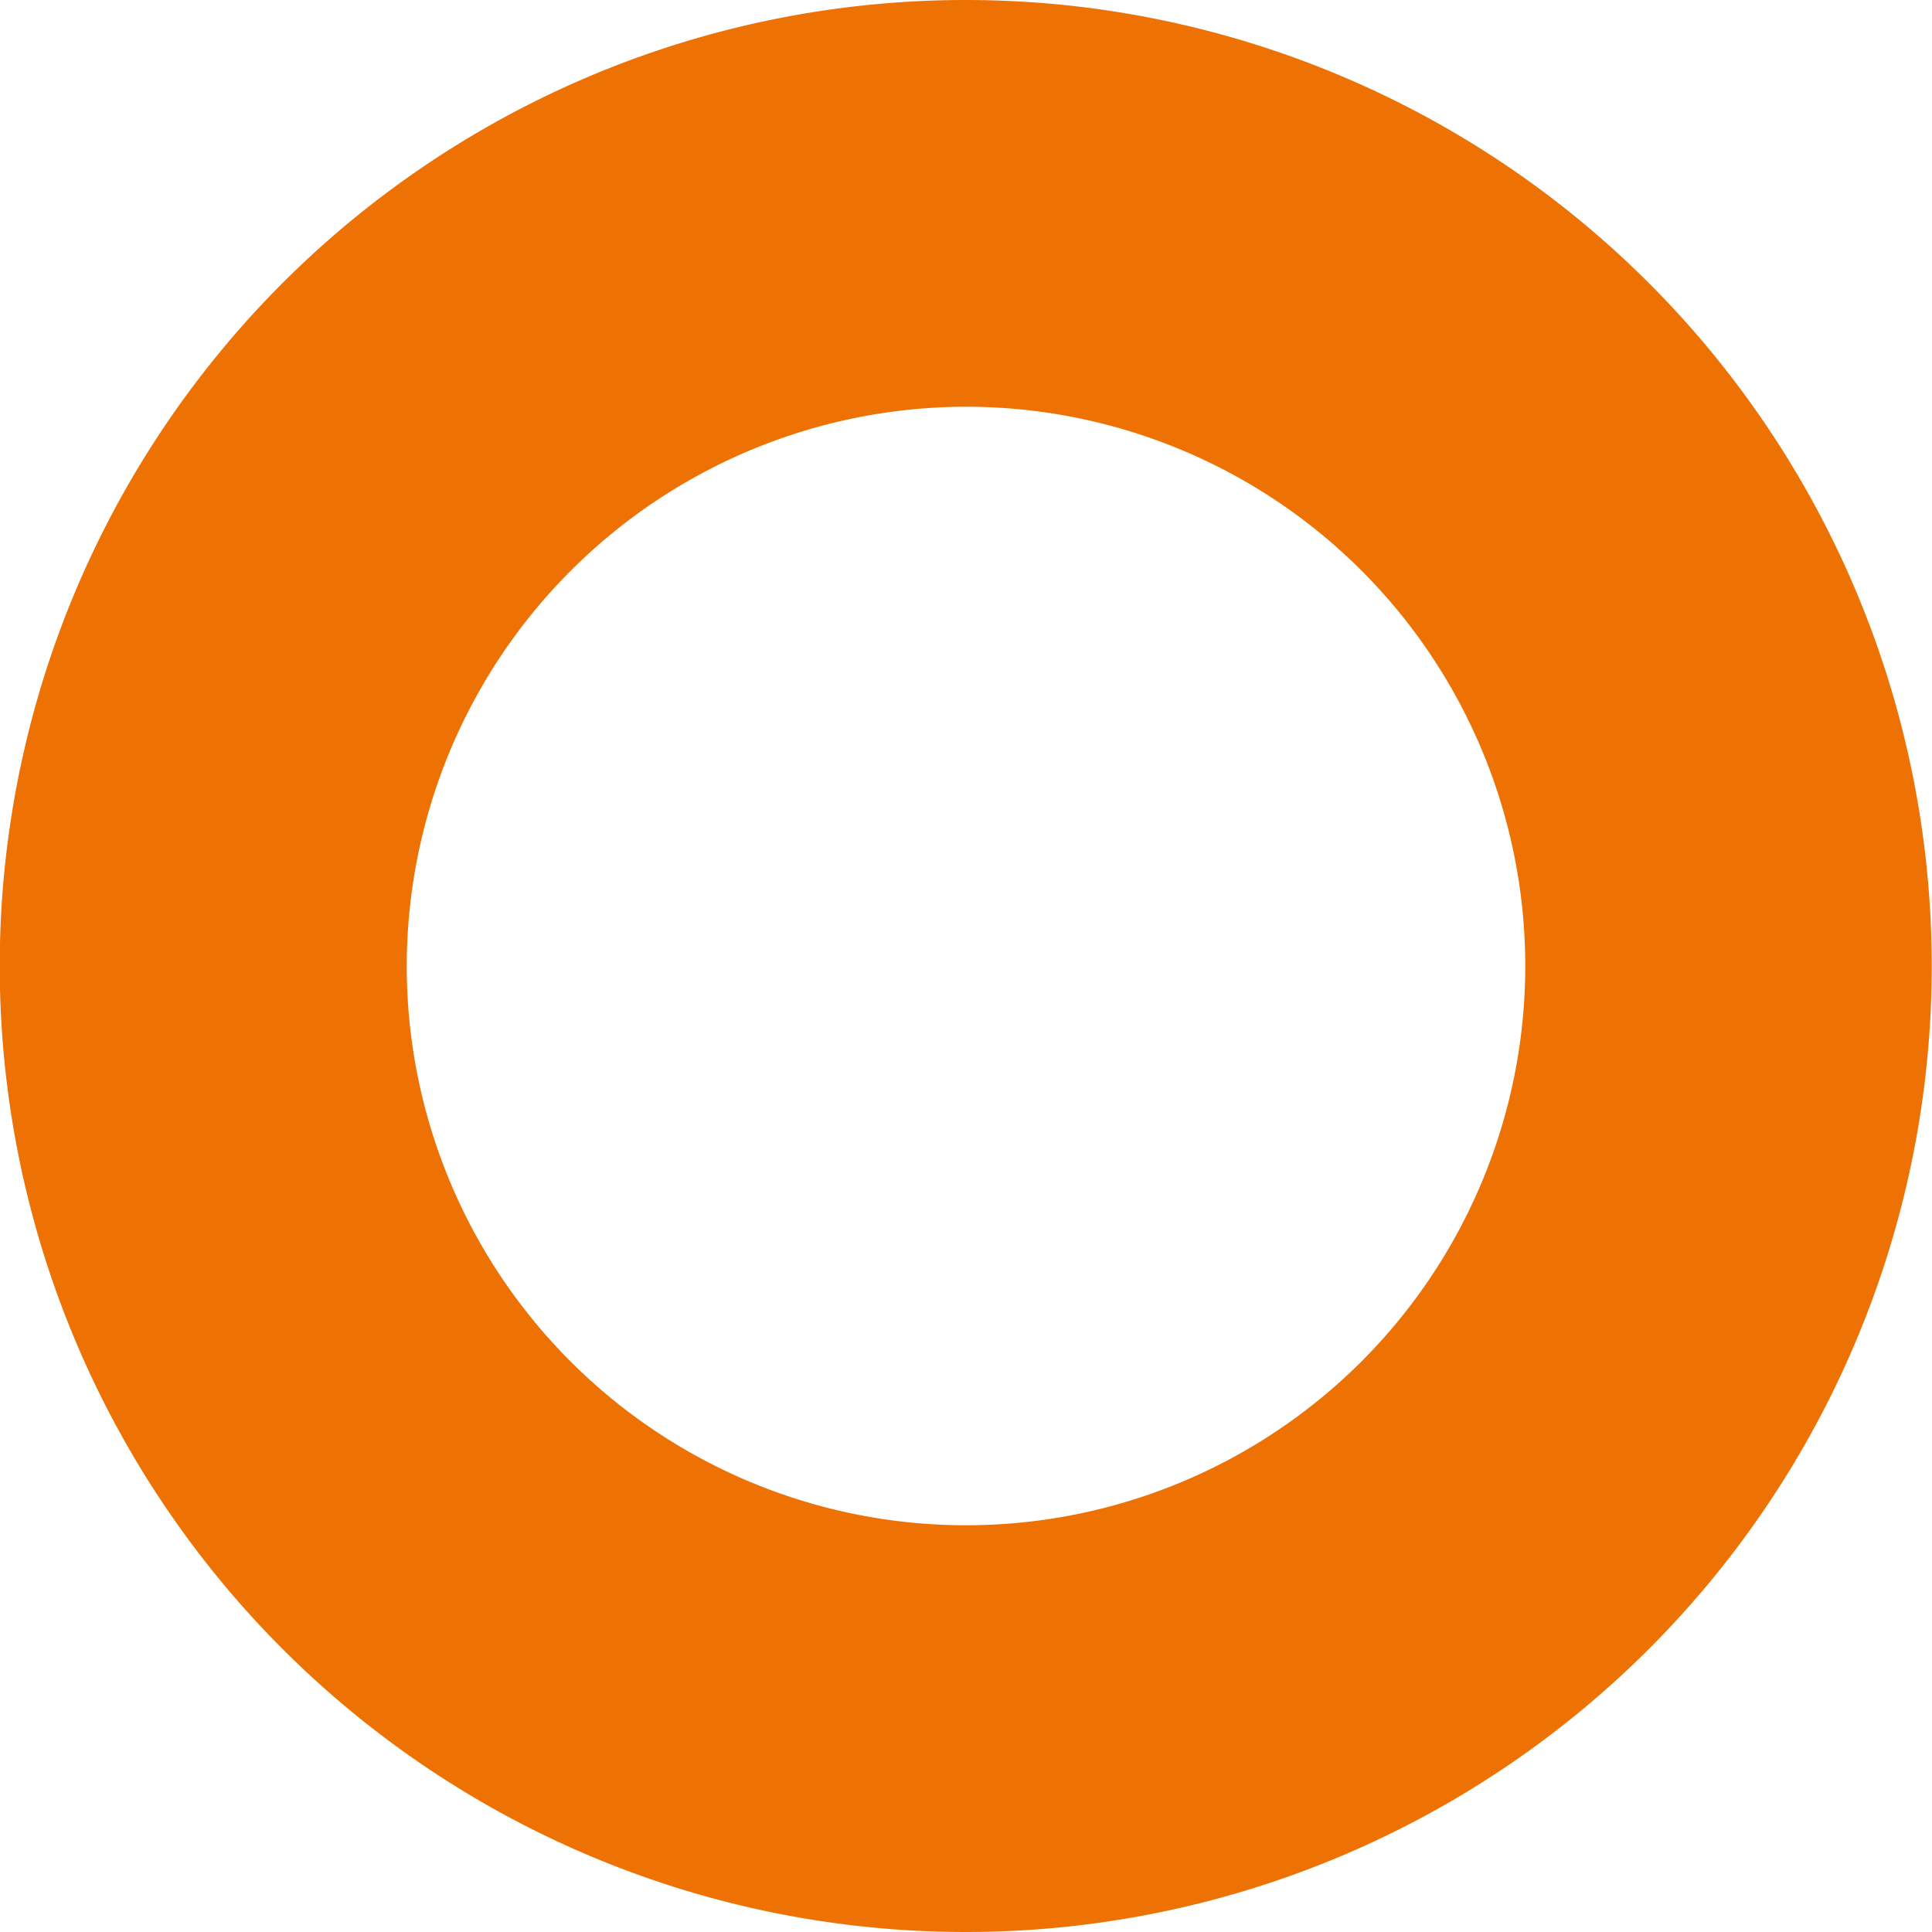
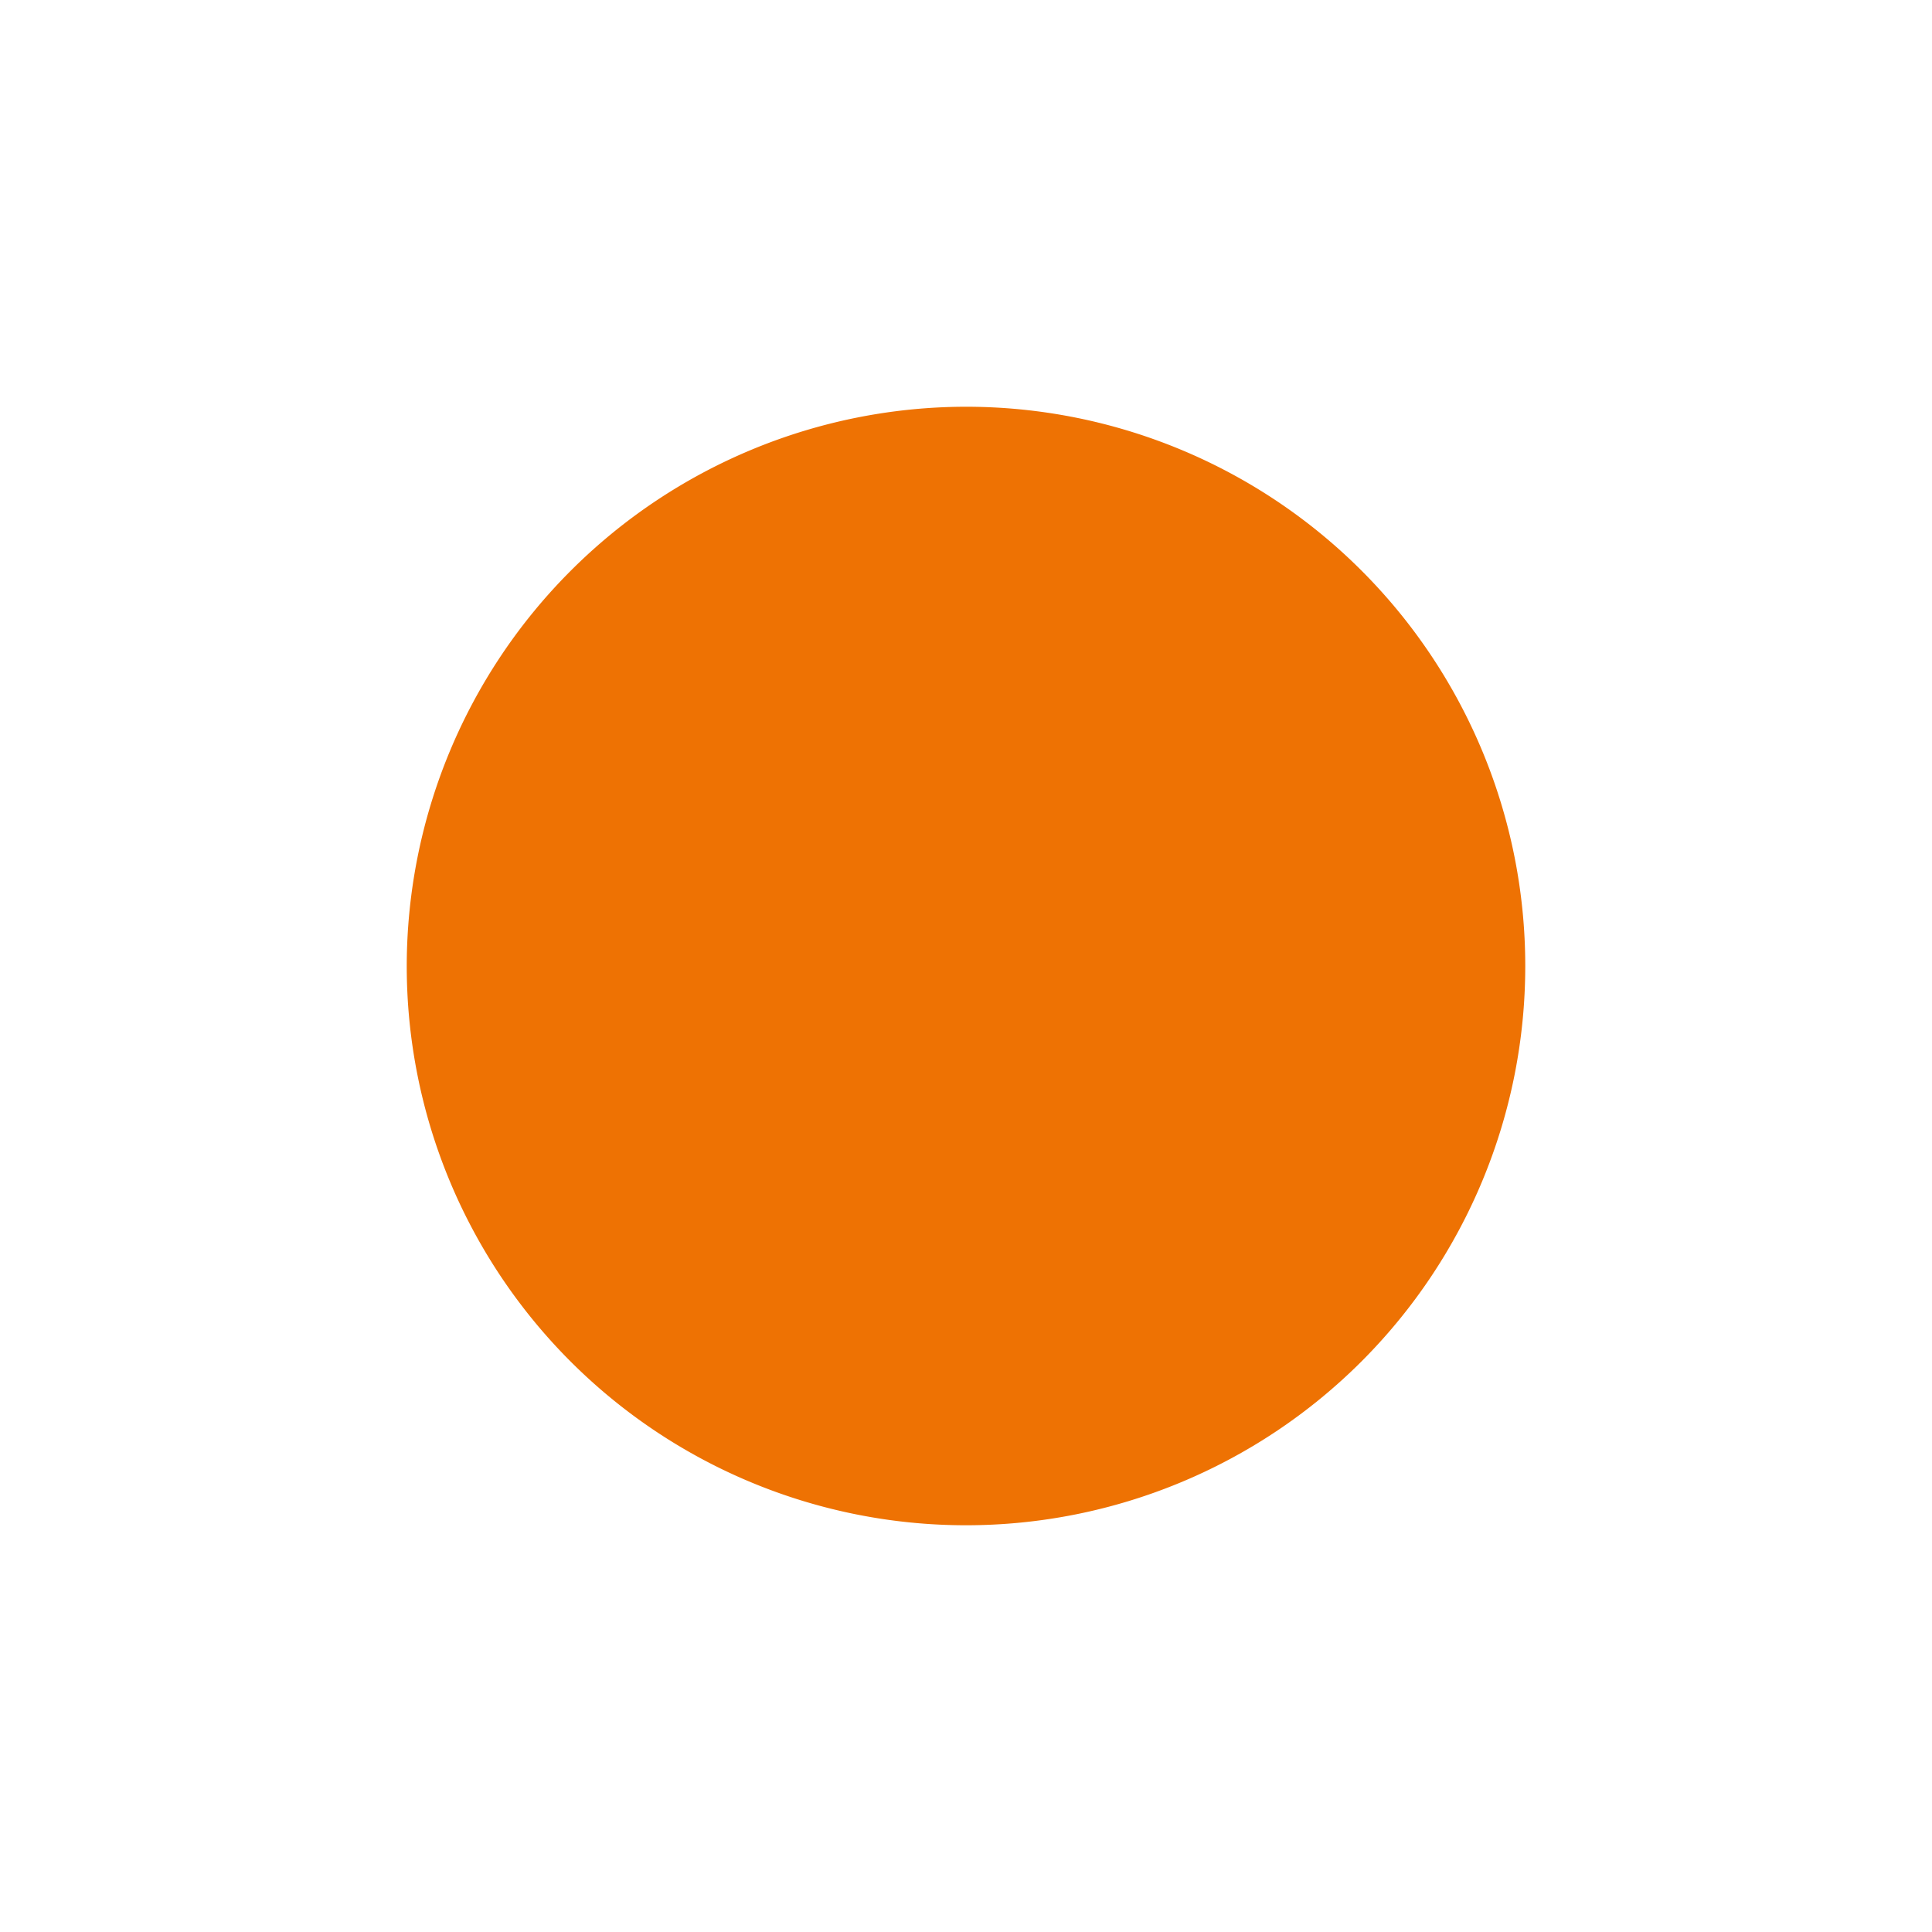
<svg xmlns="http://www.w3.org/2000/svg" viewBox="0 0 287.04 287.04">
  <defs>
    <style>.a{fill:#ee7203;}</style>
  </defs>
  <title>circle-active</title>
-   <path class="a" d="M143.52,60.43a83.09,83.09,0,1,1-83.09,83.09,83.19,83.19,0,0,1,83.09-83.09m0-60.43A143.52,143.52,0,1,0,287,143.52,143.53,143.53,0,0,0,143.52,0Z" />
+   <path class="a" d="M143.52,60.43a83.09,83.09,0,1,1-83.09,83.09,83.19,83.19,0,0,1,83.09-83.09m0-60.43Z" />
</svg>